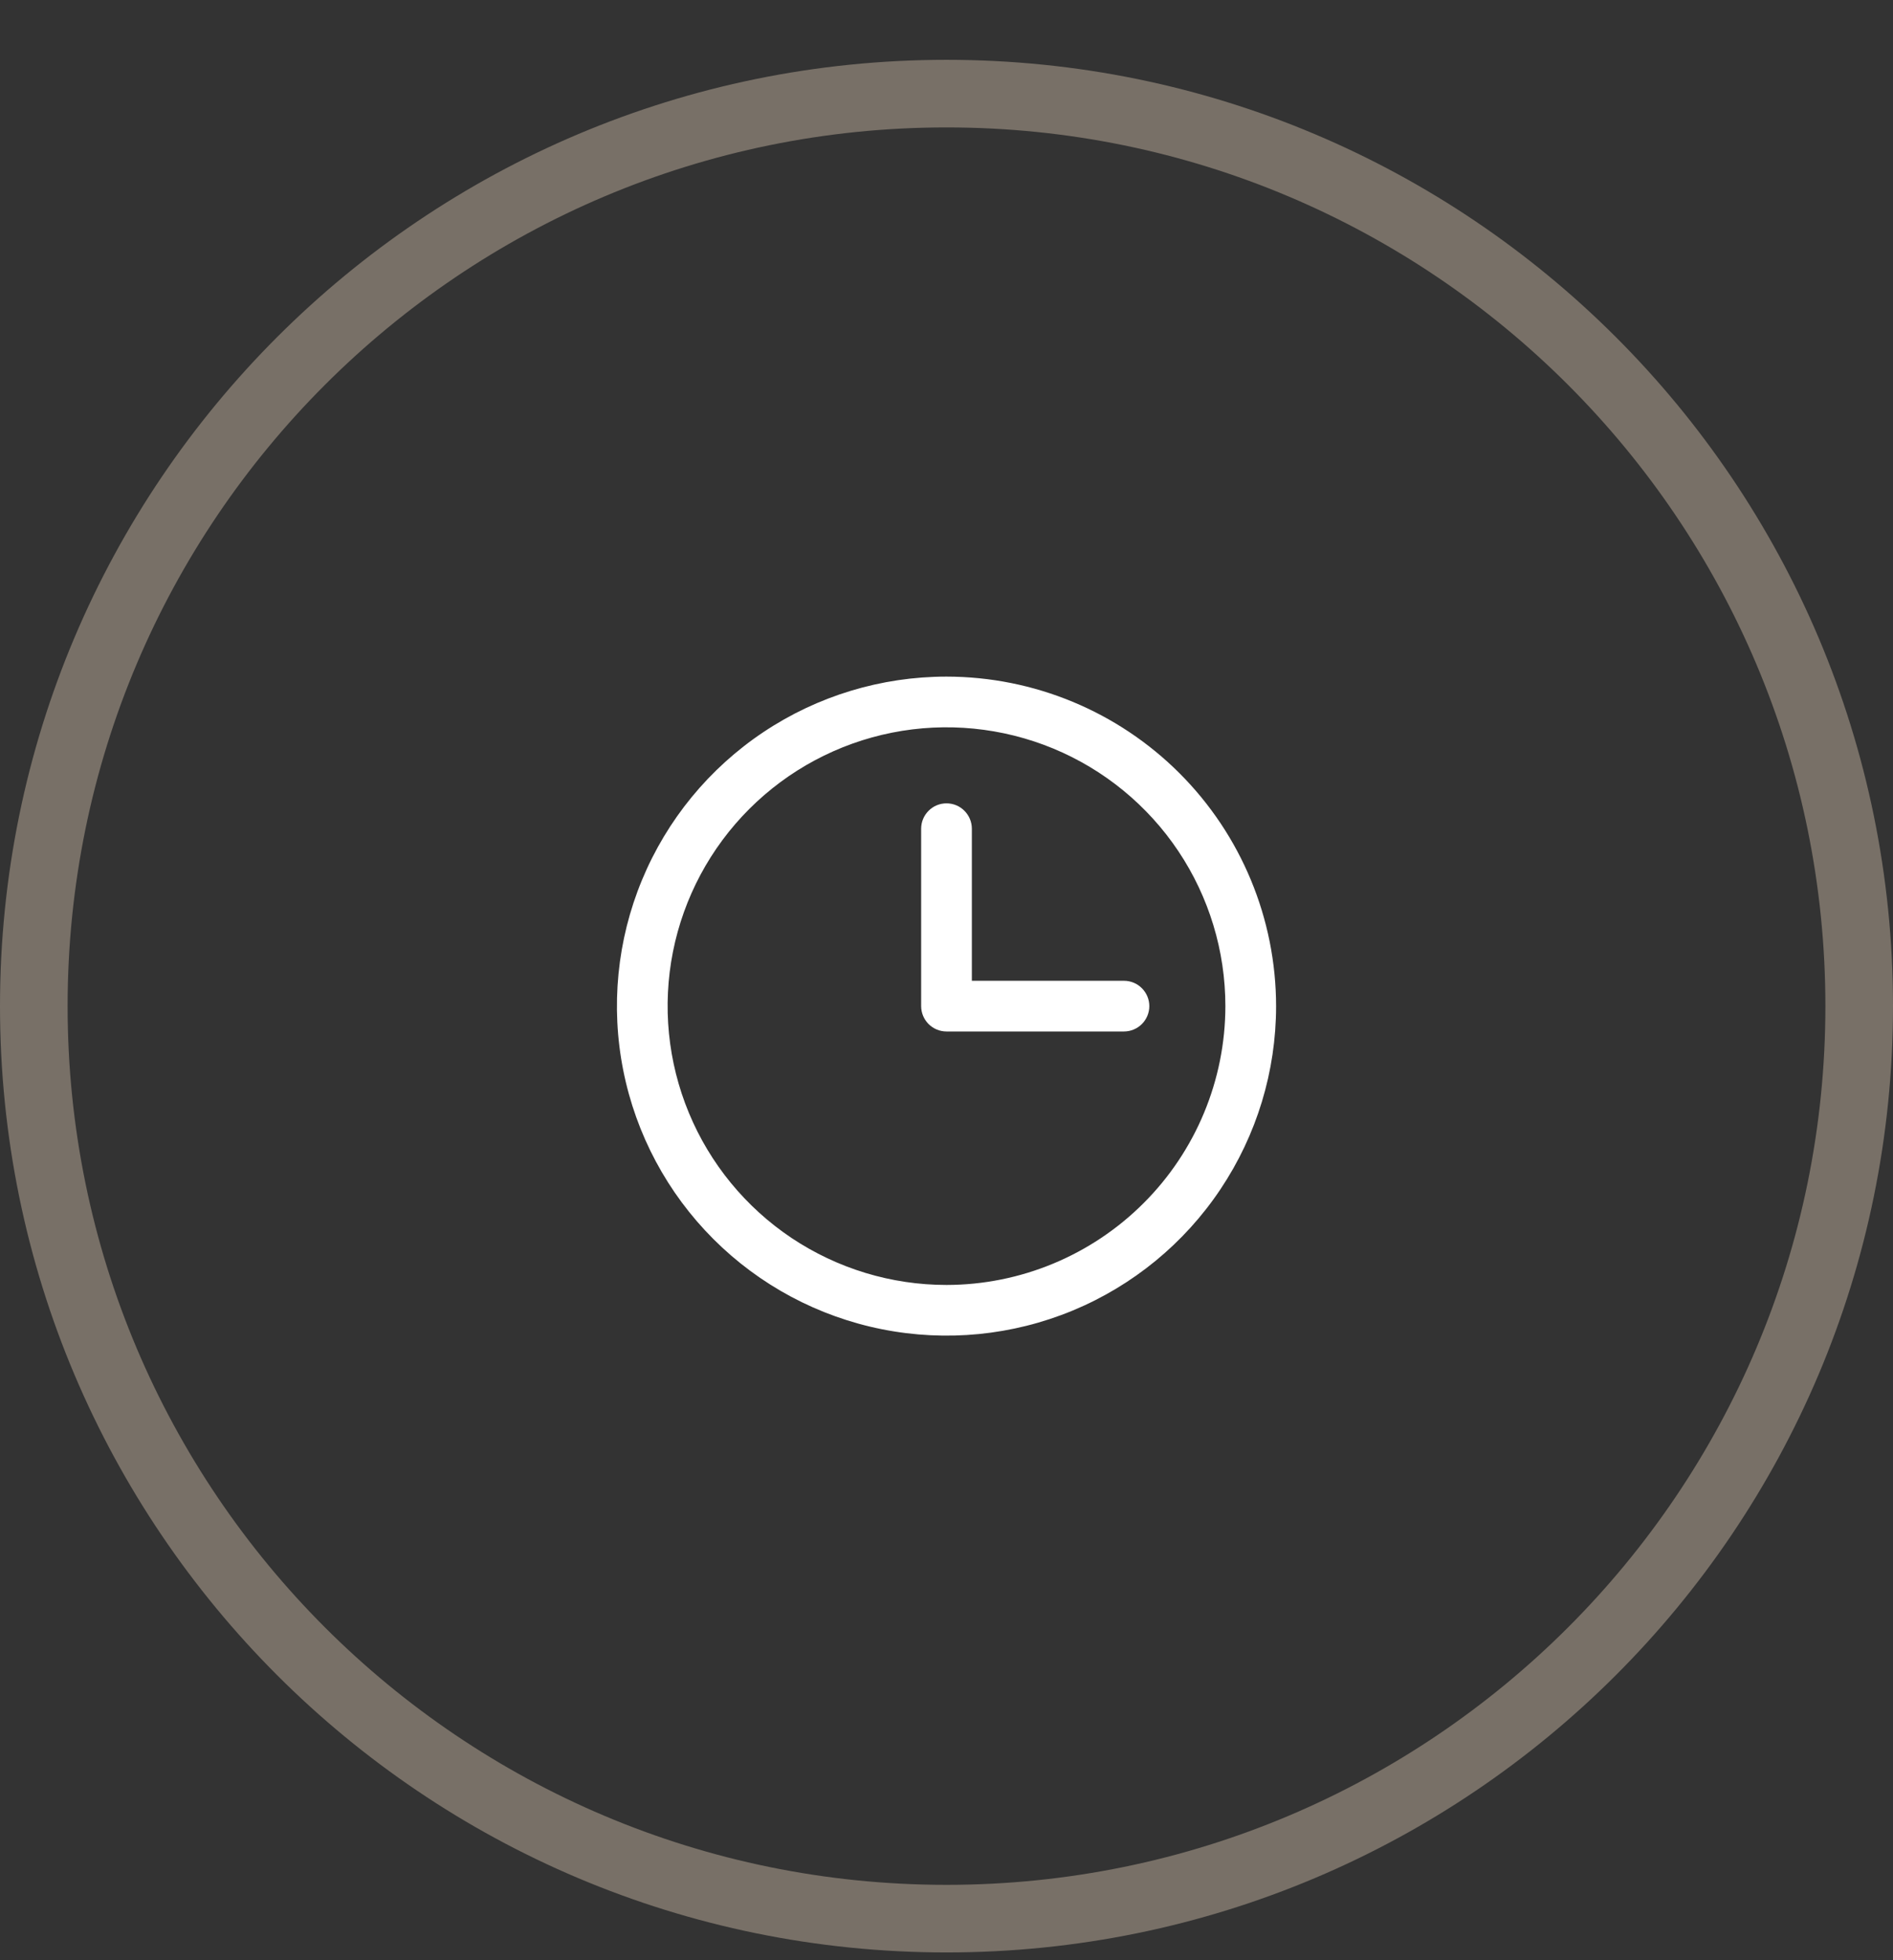
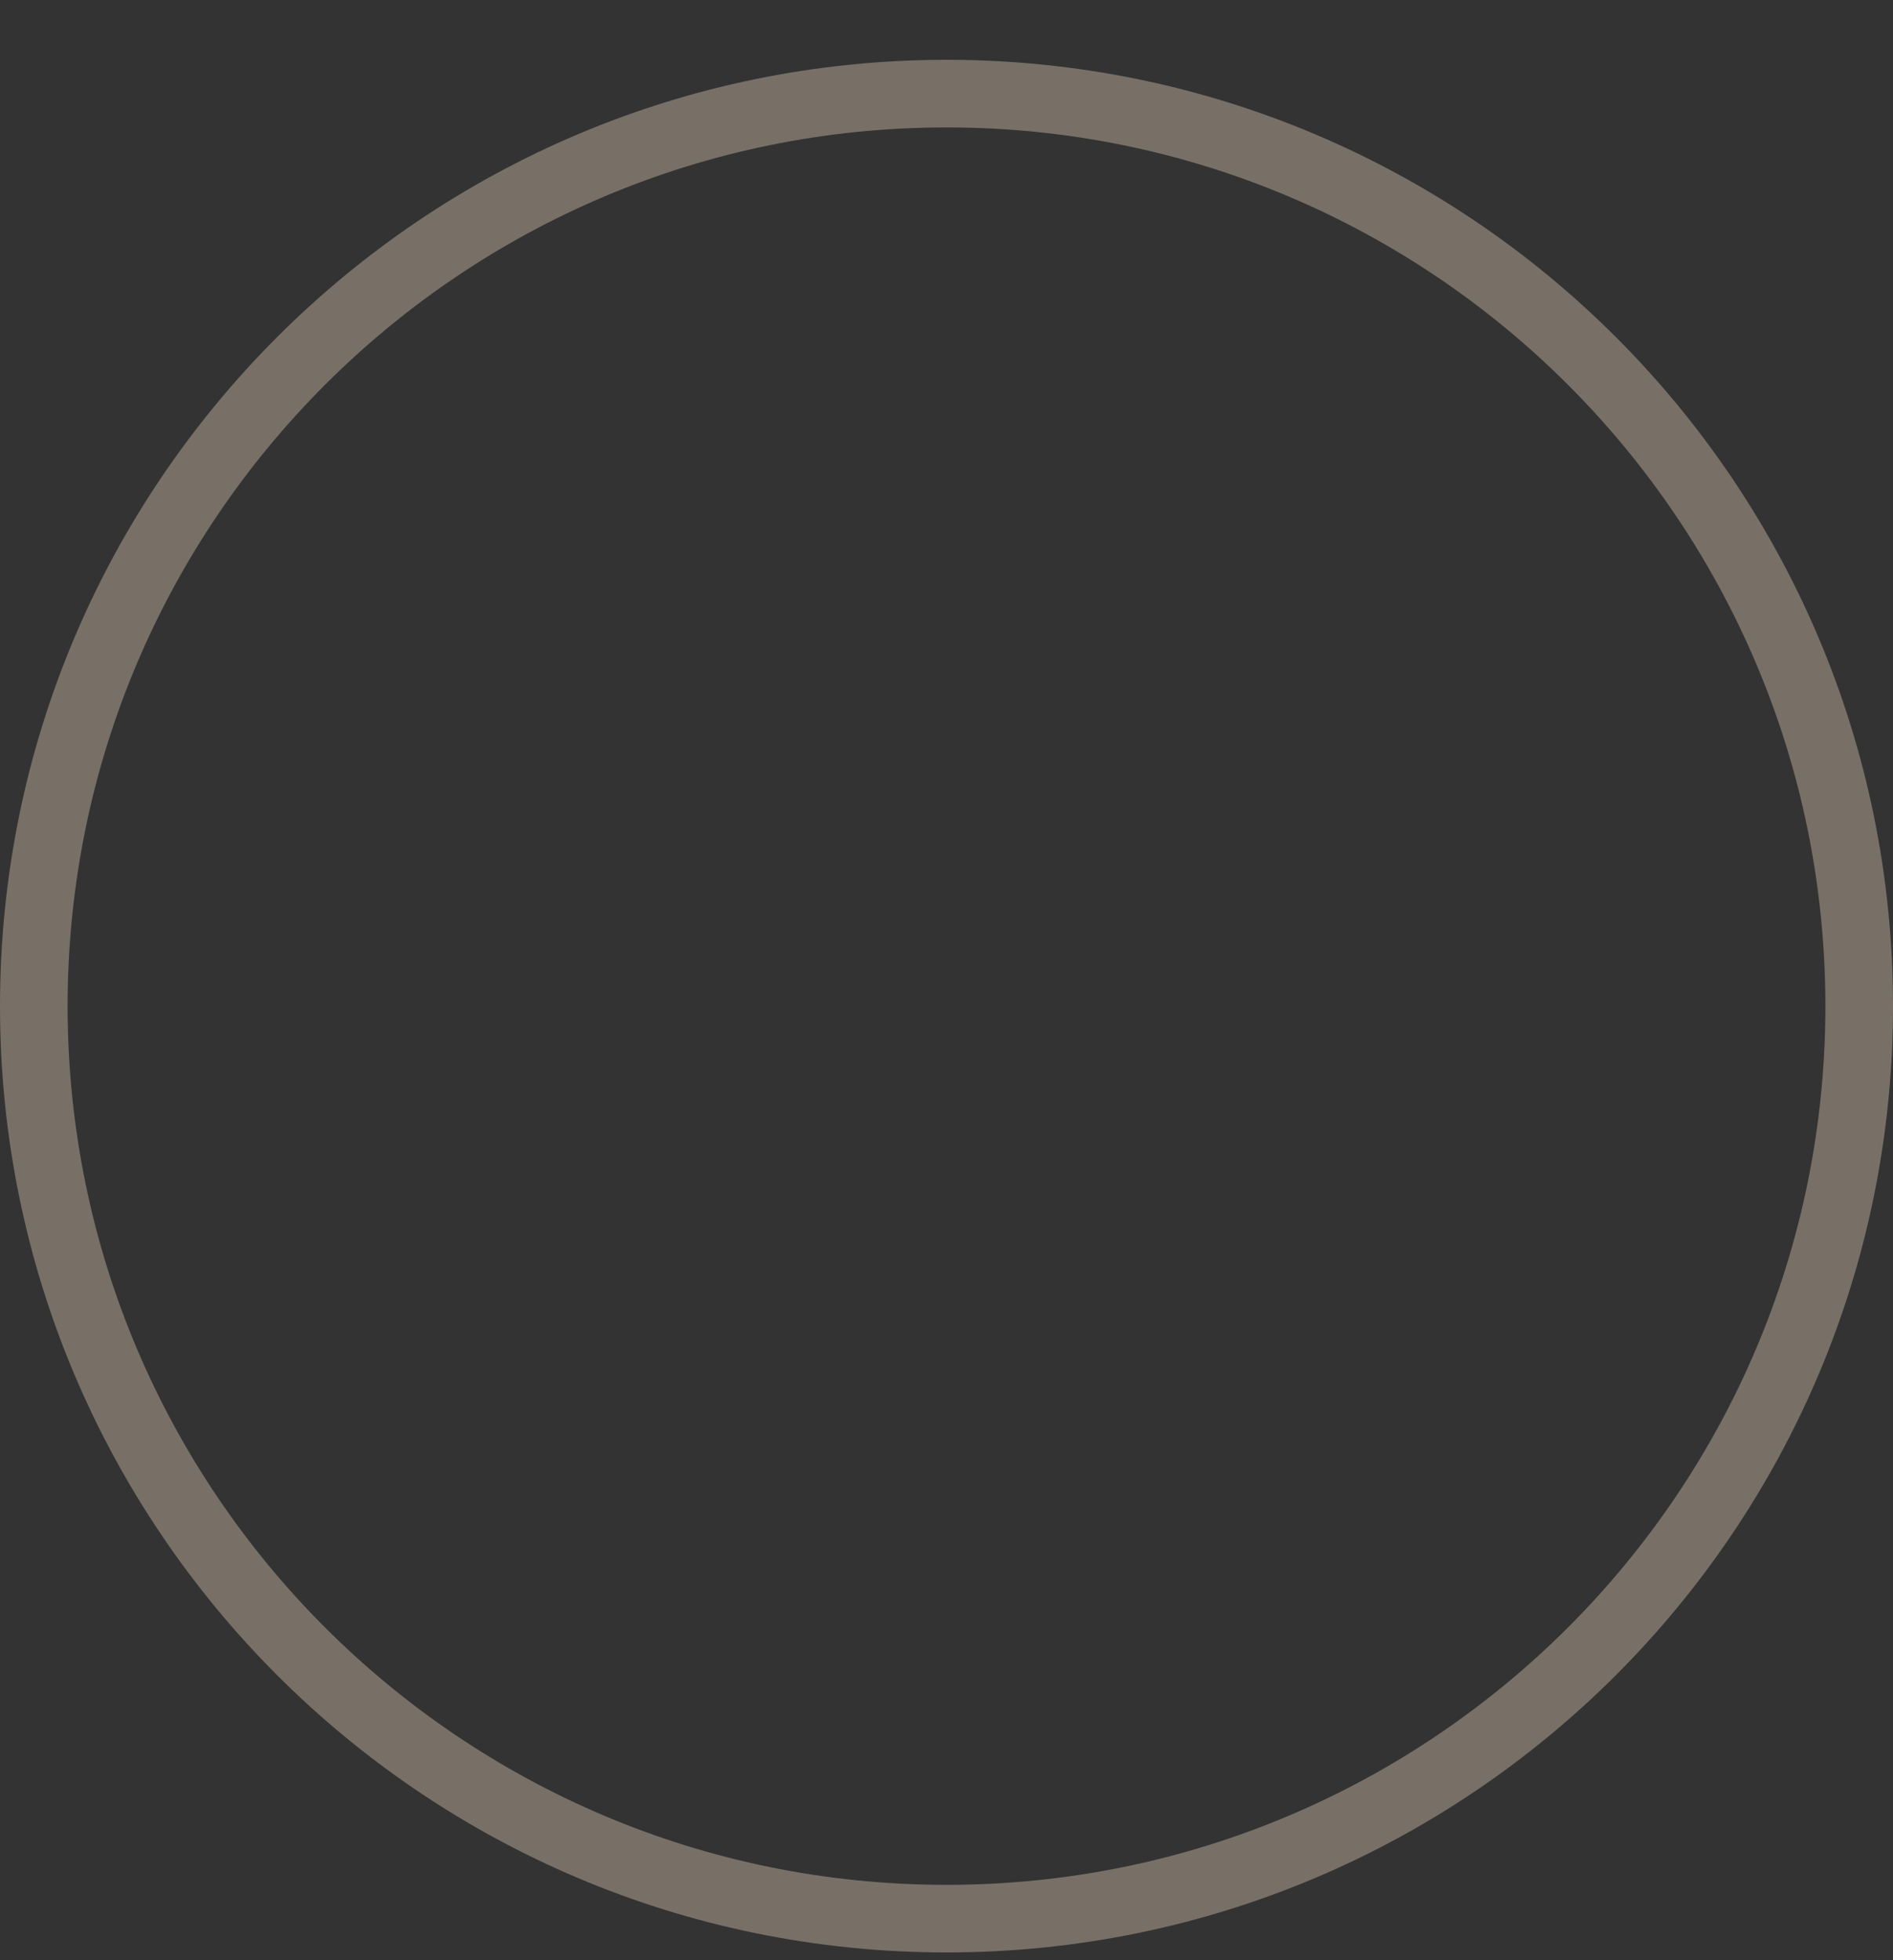
<svg xmlns="http://www.w3.org/2000/svg" width="28" height="29" viewBox="0 0 28 29" fill="none">
  <rect x="0" y="0" width="28" height="29" fill="#333333" stroke="none" />
  <path d="M0.5 14.885C0.5 7.429 6.544 1.385 14 1.385C21.456 1.385 27.5 7.429 27.5 14.885C27.5 22.341 21.456 28.385 14 28.385C6.544 28.385 0.5 22.341 0.5 14.885Z" stroke="#787067" />
-   <path d="M14 10.01C13.036 10.01 12.093 10.296 11.292 10.831C10.49 11.367 9.865 12.128 9.496 13.019C9.127 13.91 9.031 14.89 9.219 15.836C9.407 16.782 9.871 17.65 10.553 18.332C11.235 19.014 12.103 19.478 13.049 19.666C13.995 19.854 14.975 19.758 15.866 19.389C16.756 19.02 17.518 18.395 18.053 17.593C18.589 16.791 18.875 15.849 18.875 14.885C18.874 13.592 18.36 12.353 17.446 11.439C16.532 10.525 15.293 10.011 14 10.01ZM14 19.01C13.184 19.01 12.387 18.768 11.708 18.315C11.03 17.861 10.501 17.217 10.189 16.463C9.877 15.71 9.795 14.88 9.954 14.08C10.113 13.28 10.506 12.545 11.083 11.968C11.66 11.391 12.395 10.998 13.195 10.839C13.995 10.68 14.825 10.762 15.579 11.074C16.332 11.386 16.977 11.915 17.43 12.593C17.883 13.271 18.125 14.069 18.125 14.885C18.124 15.978 17.689 17.027 16.915 17.8C16.142 18.573 15.094 19.009 14 19.01ZM17 14.885C17 14.984 16.96 15.08 16.89 15.15C16.82 15.22 16.724 15.26 16.625 15.26H14C13.9 15.26 13.805 15.22 13.735 15.15C13.665 15.08 13.625 14.984 13.625 14.885V12.26C13.625 12.16 13.665 12.065 13.735 11.995C13.805 11.924 13.9 11.885 14 11.885C14.1 11.885 14.195 11.924 14.265 11.995C14.335 12.065 14.375 12.16 14.375 12.26V14.51H16.625C16.724 14.51 16.82 14.549 16.89 14.62C16.96 14.69 17 14.785 17 14.885Z" fill="white" />
</svg>